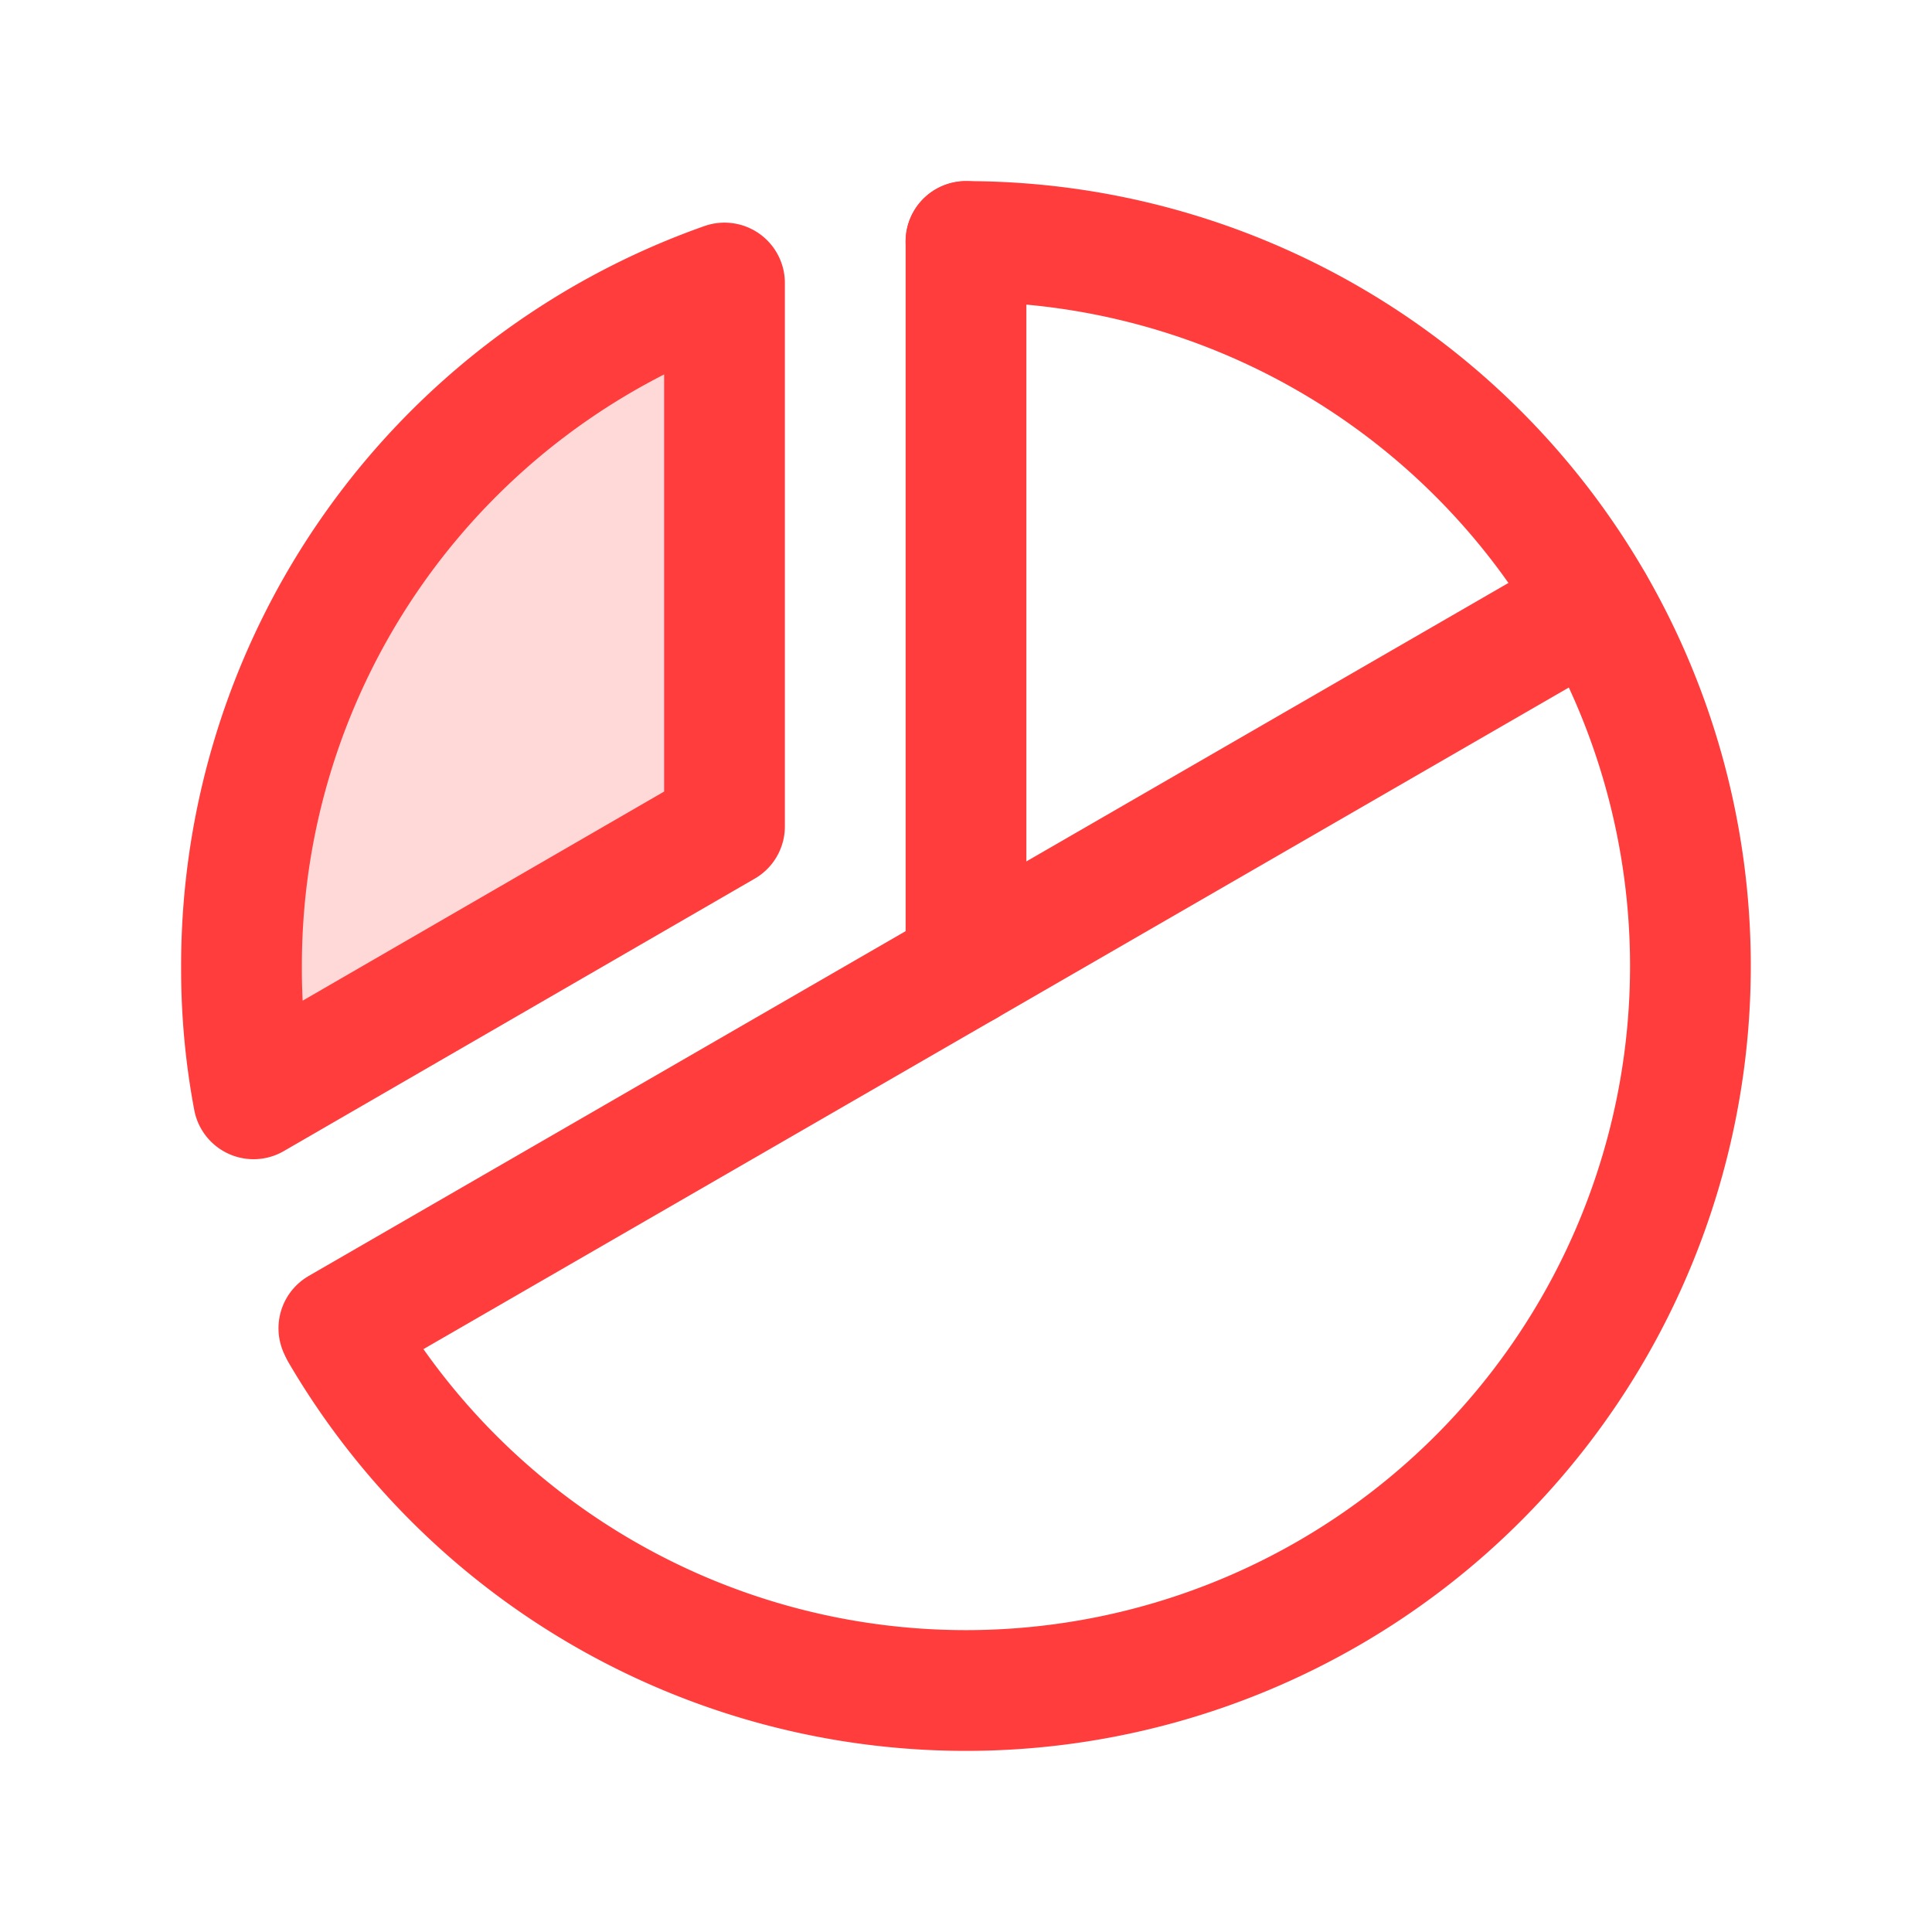
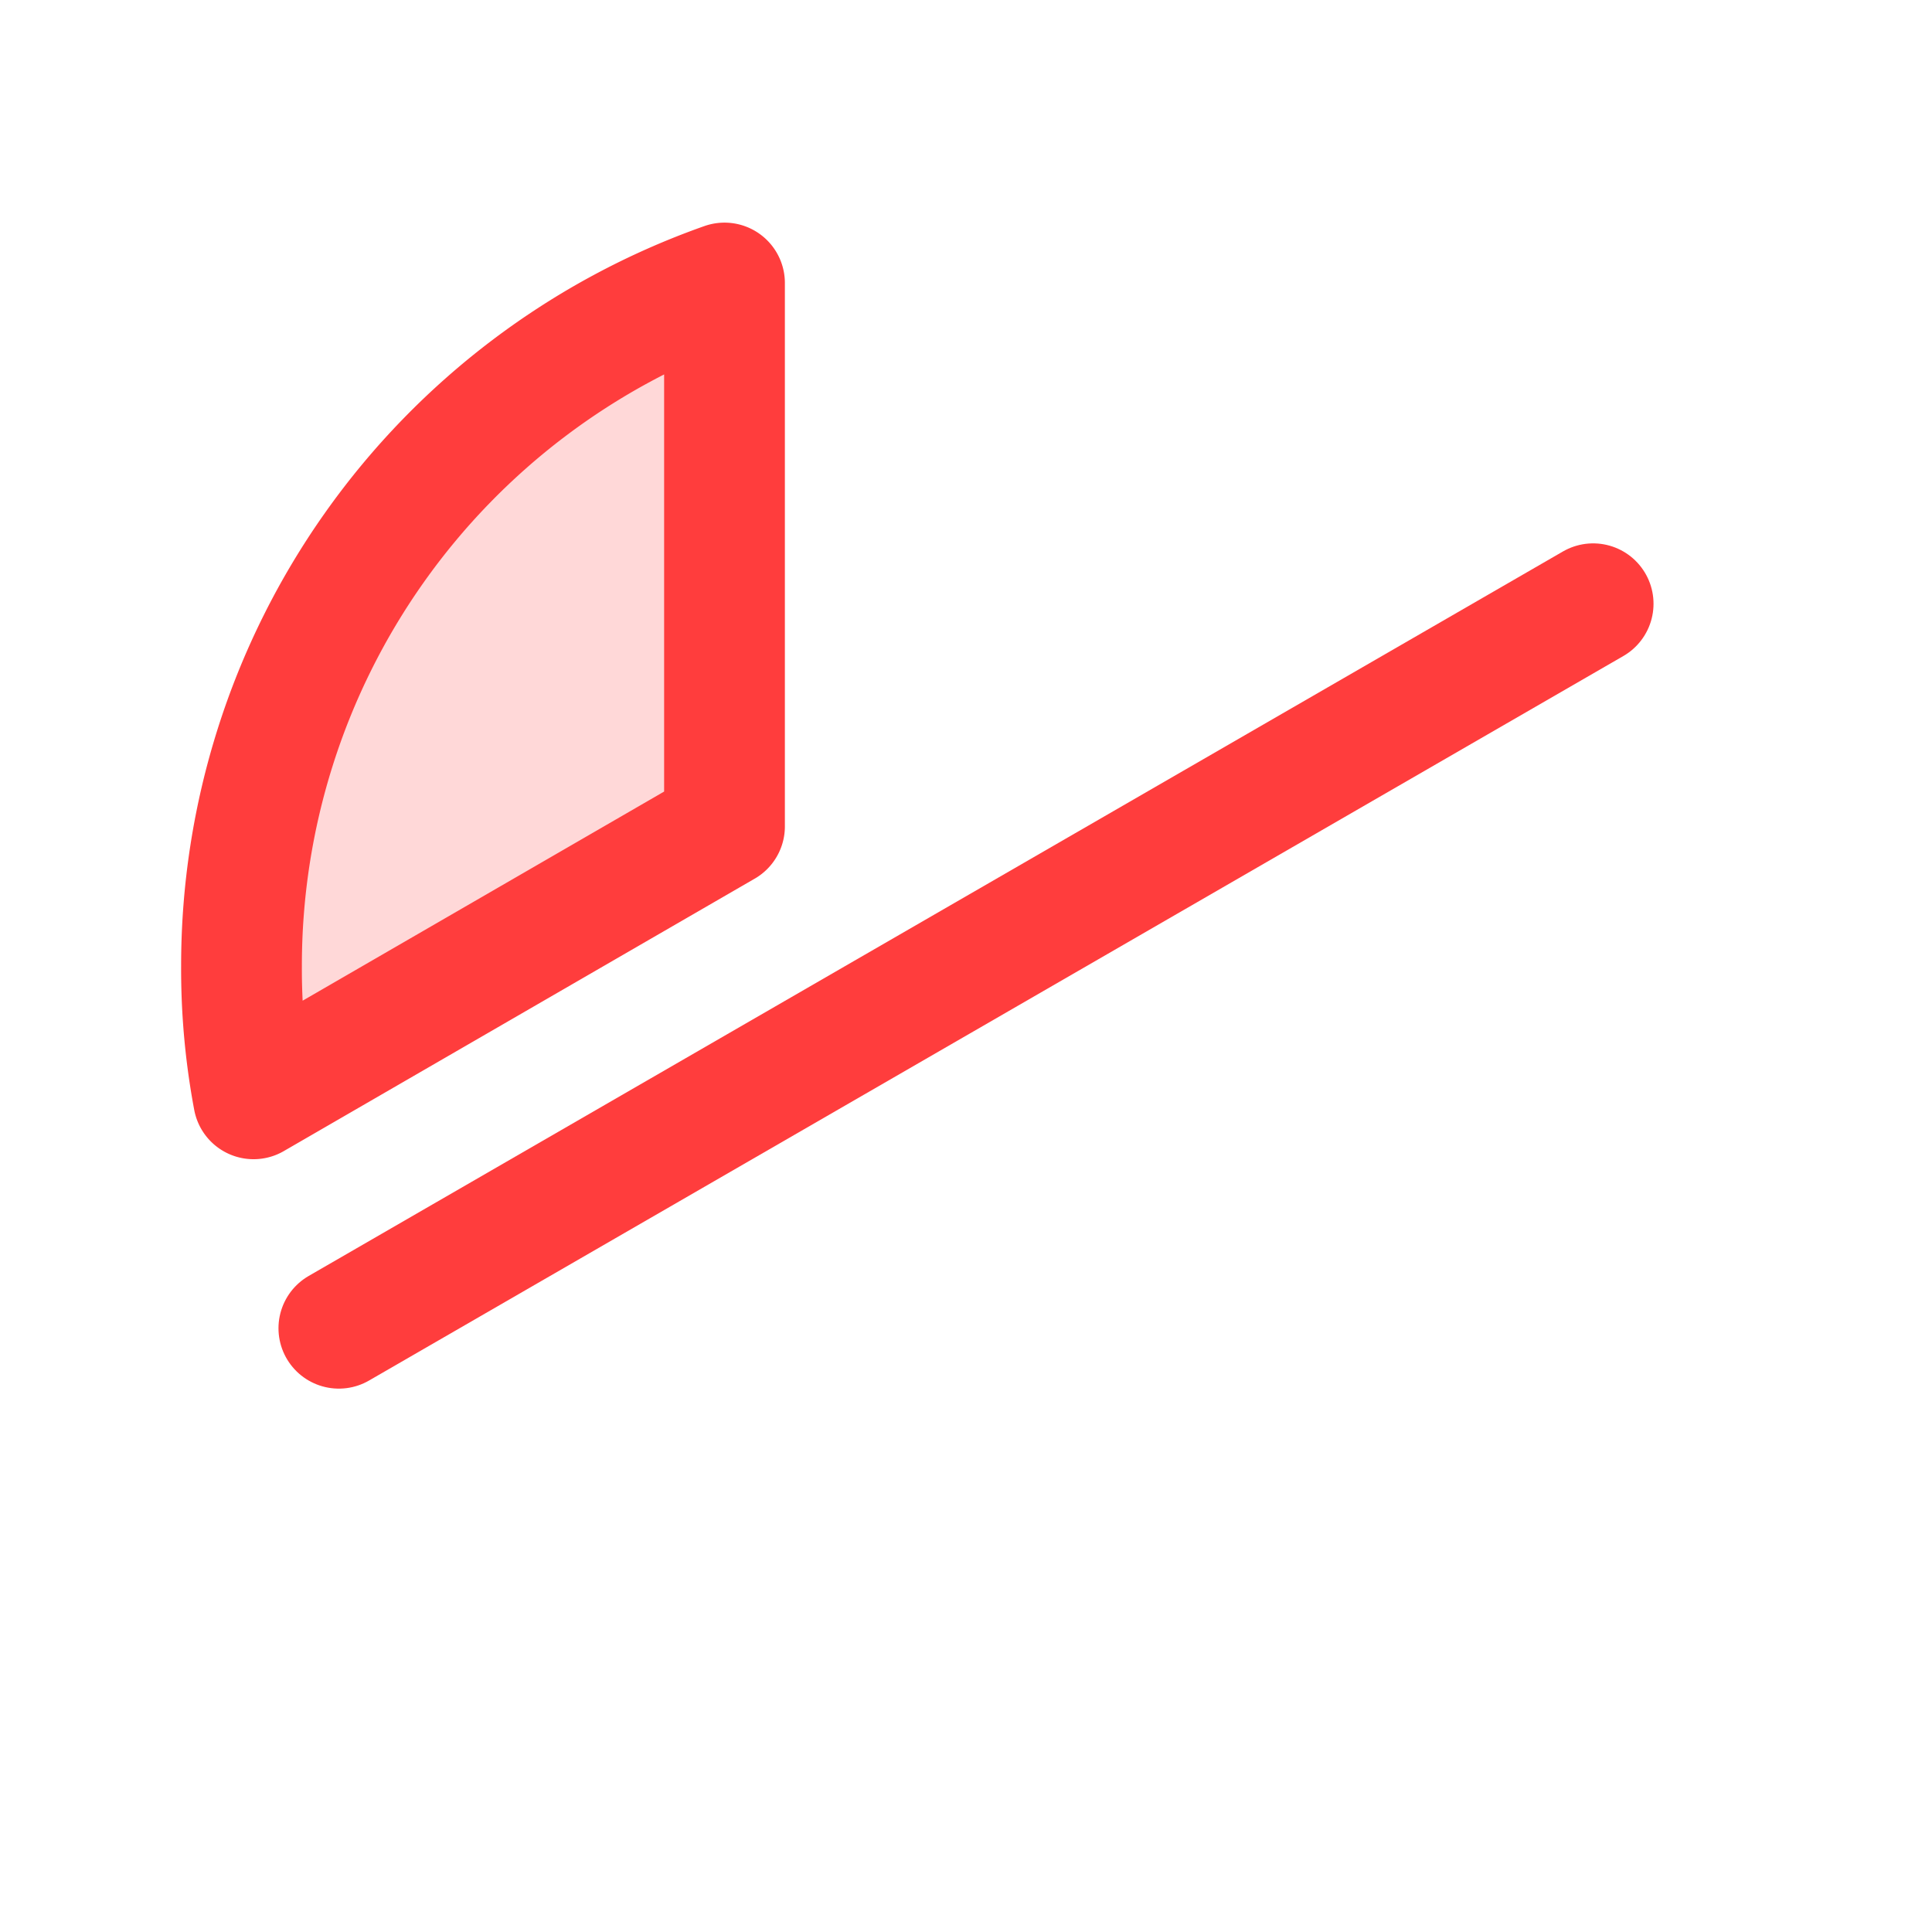
<svg xmlns="http://www.w3.org/2000/svg" fill="#ff3d3d" height="192" viewBox="0 0 256 256" width="192">
-   <rect fill="none" height="256" width="256" />
  <path d="M33.6,145.6A92.9,92.9,0,0,1,32,128,95.9,95.9,0,0,1,96,37.5v72Z" opacity="0.2" />
-   <line fill="none" stroke="#ff3d3d" stroke-linecap="round" stroke-linejoin="round" stroke-width="16" x1="128" x2="128" y1="128" y2="32" />
  <line fill="none" stroke="#ff3d3d" stroke-linecap="round" stroke-linejoin="round" stroke-width="16" x1="211.1" x2="44.9" y1="80" y2="176" />
  <path d="M33.6,145.6A92.9,92.9,0,0,1,32,128,95.9,95.9,0,0,1,96,37.5v72Z" fill="none" stroke="#ff3d3d" stroke-linecap="round" stroke-linejoin="round" stroke-width="16" />
-   <path d="M128,32A96,96,0,1,1,45.2,176.6" fill="none" stroke="#ff3d3d" stroke-linecap="round" stroke-linejoin="round" stroke-width="16" />
</svg>